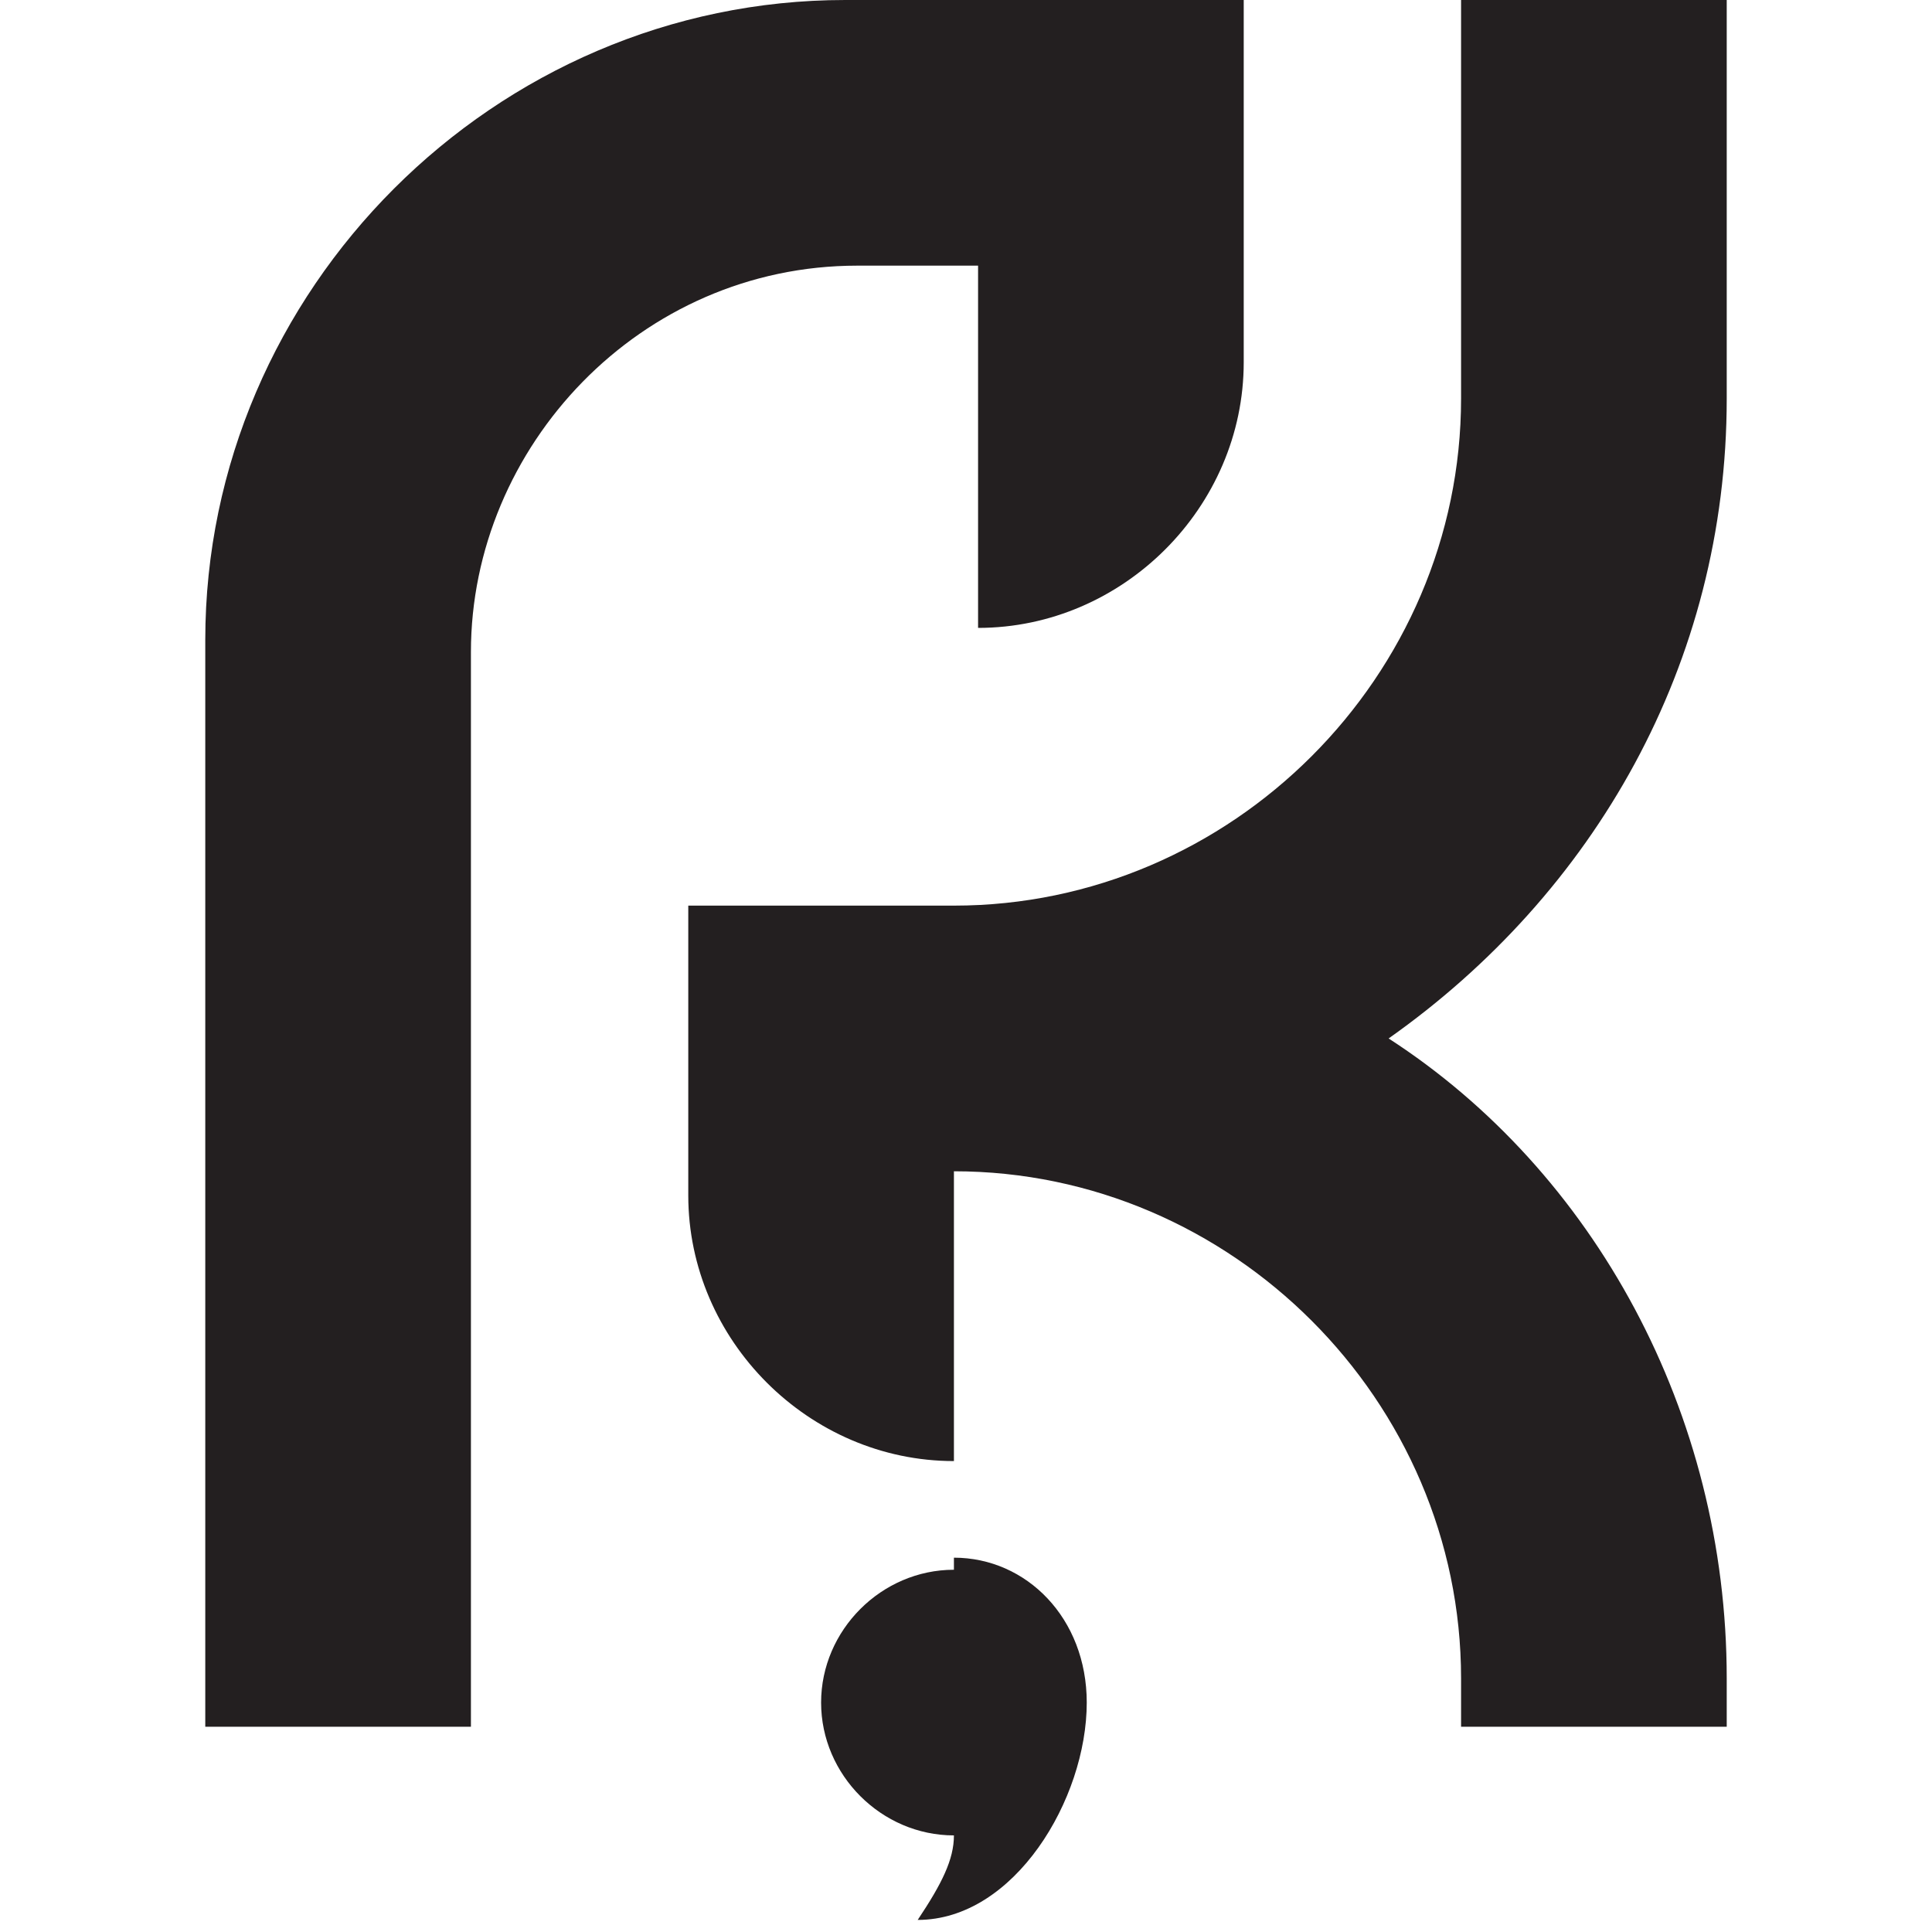
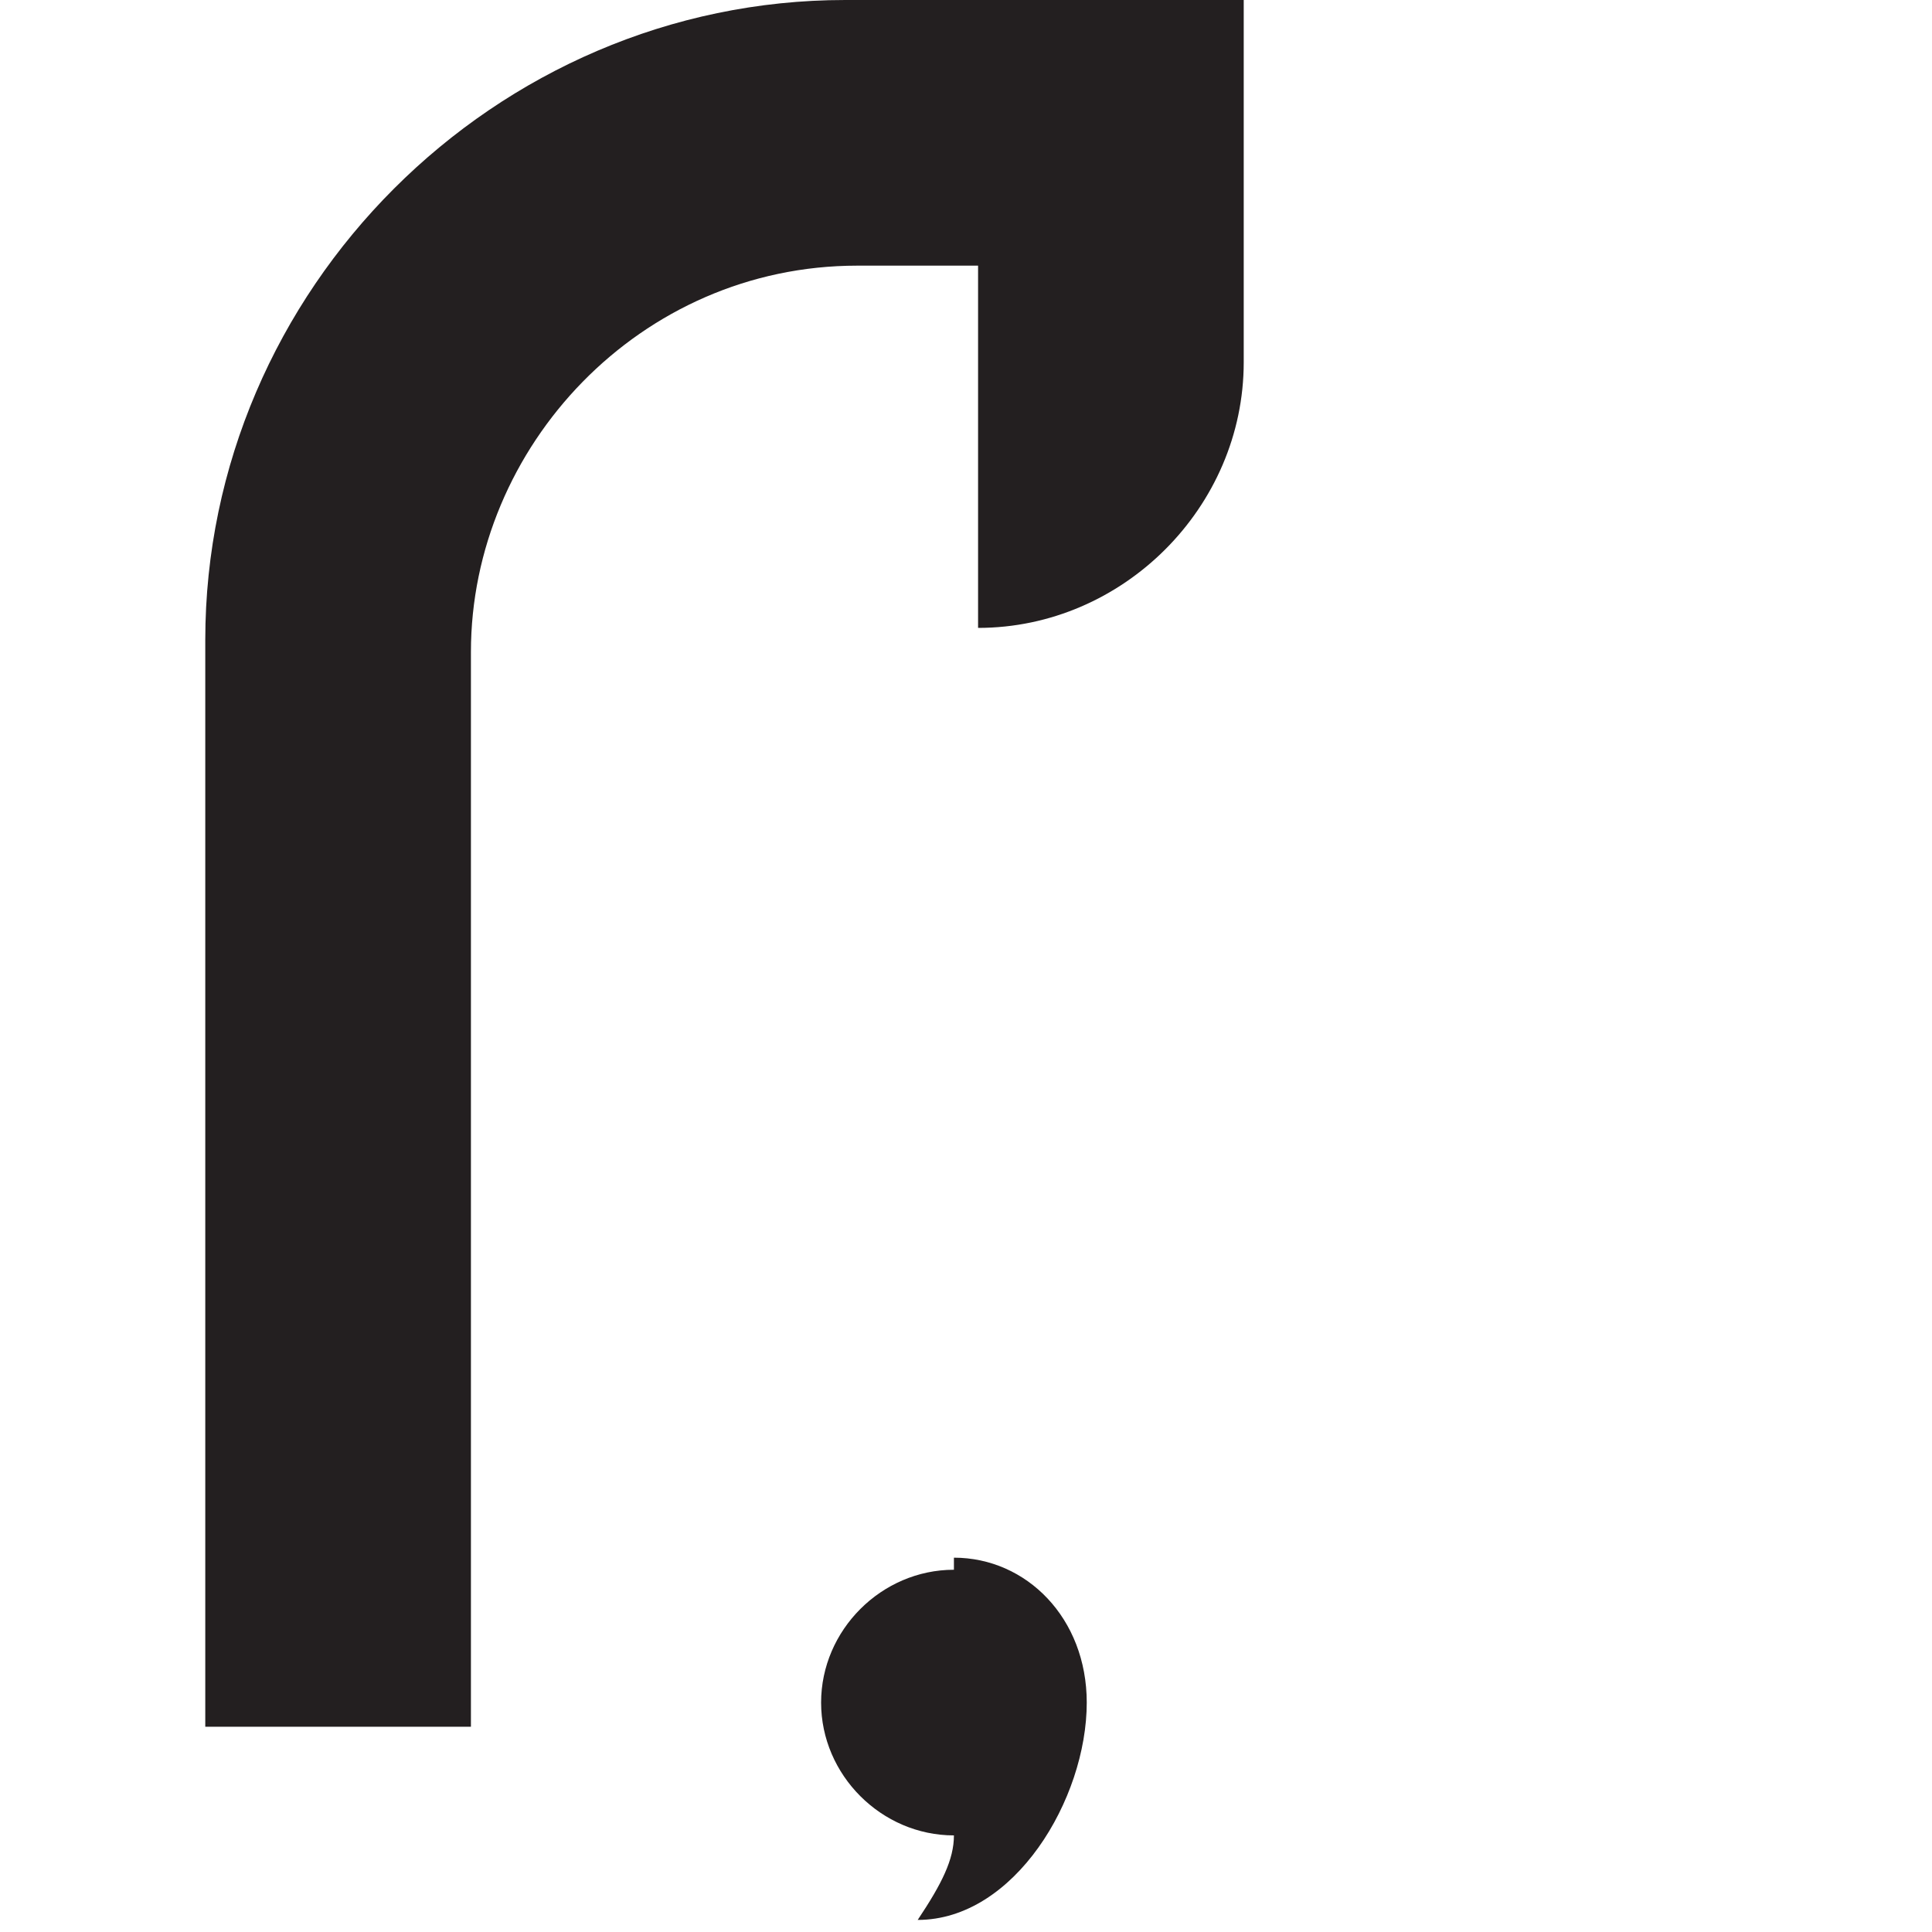
<svg xmlns="http://www.w3.org/2000/svg" data-bbox="1.7 0 12.6 15.9" viewBox="0 0 16 16" data-type="color">
  <g>
-     <path d="M11.5 8.6c1.7 1.1 2.8 3.1 2.8 5.3v.4h-2.2v-.4c0-2.3-1.9-4.2-4.2-4.2v2.4c-1.2 0-2.2-1-2.2-2.2V7.5h2.2c2.3 0 4.2-1.9 4.2-4.2V0h2.2v3.3c0 2.2-1.1 4.1-2.8 5.3" fill="#231f20" data-color="1" />
    <path d="M10.3 0v3c0 1.2-1 2.2-2.2 2.2v-3h-1c-1.8 0-3.2 1.5-3.2 3.2v8.9H1.7v-9C1.7 2.4 4.1 0 7 0z" fill="#231f20" data-color="1" />
    <path d="M7.9 13c-.6 0-1.1.5-1.1 1.1s.5 1.1 1.1 1.1c0 .2-.1.4-.3.7.8 0 1.4-1 1.4-1.8 0-.7-.5-1.2-1.1-1.2Z" fill="#231f20" data-color="1" />
  </g>
</svg>